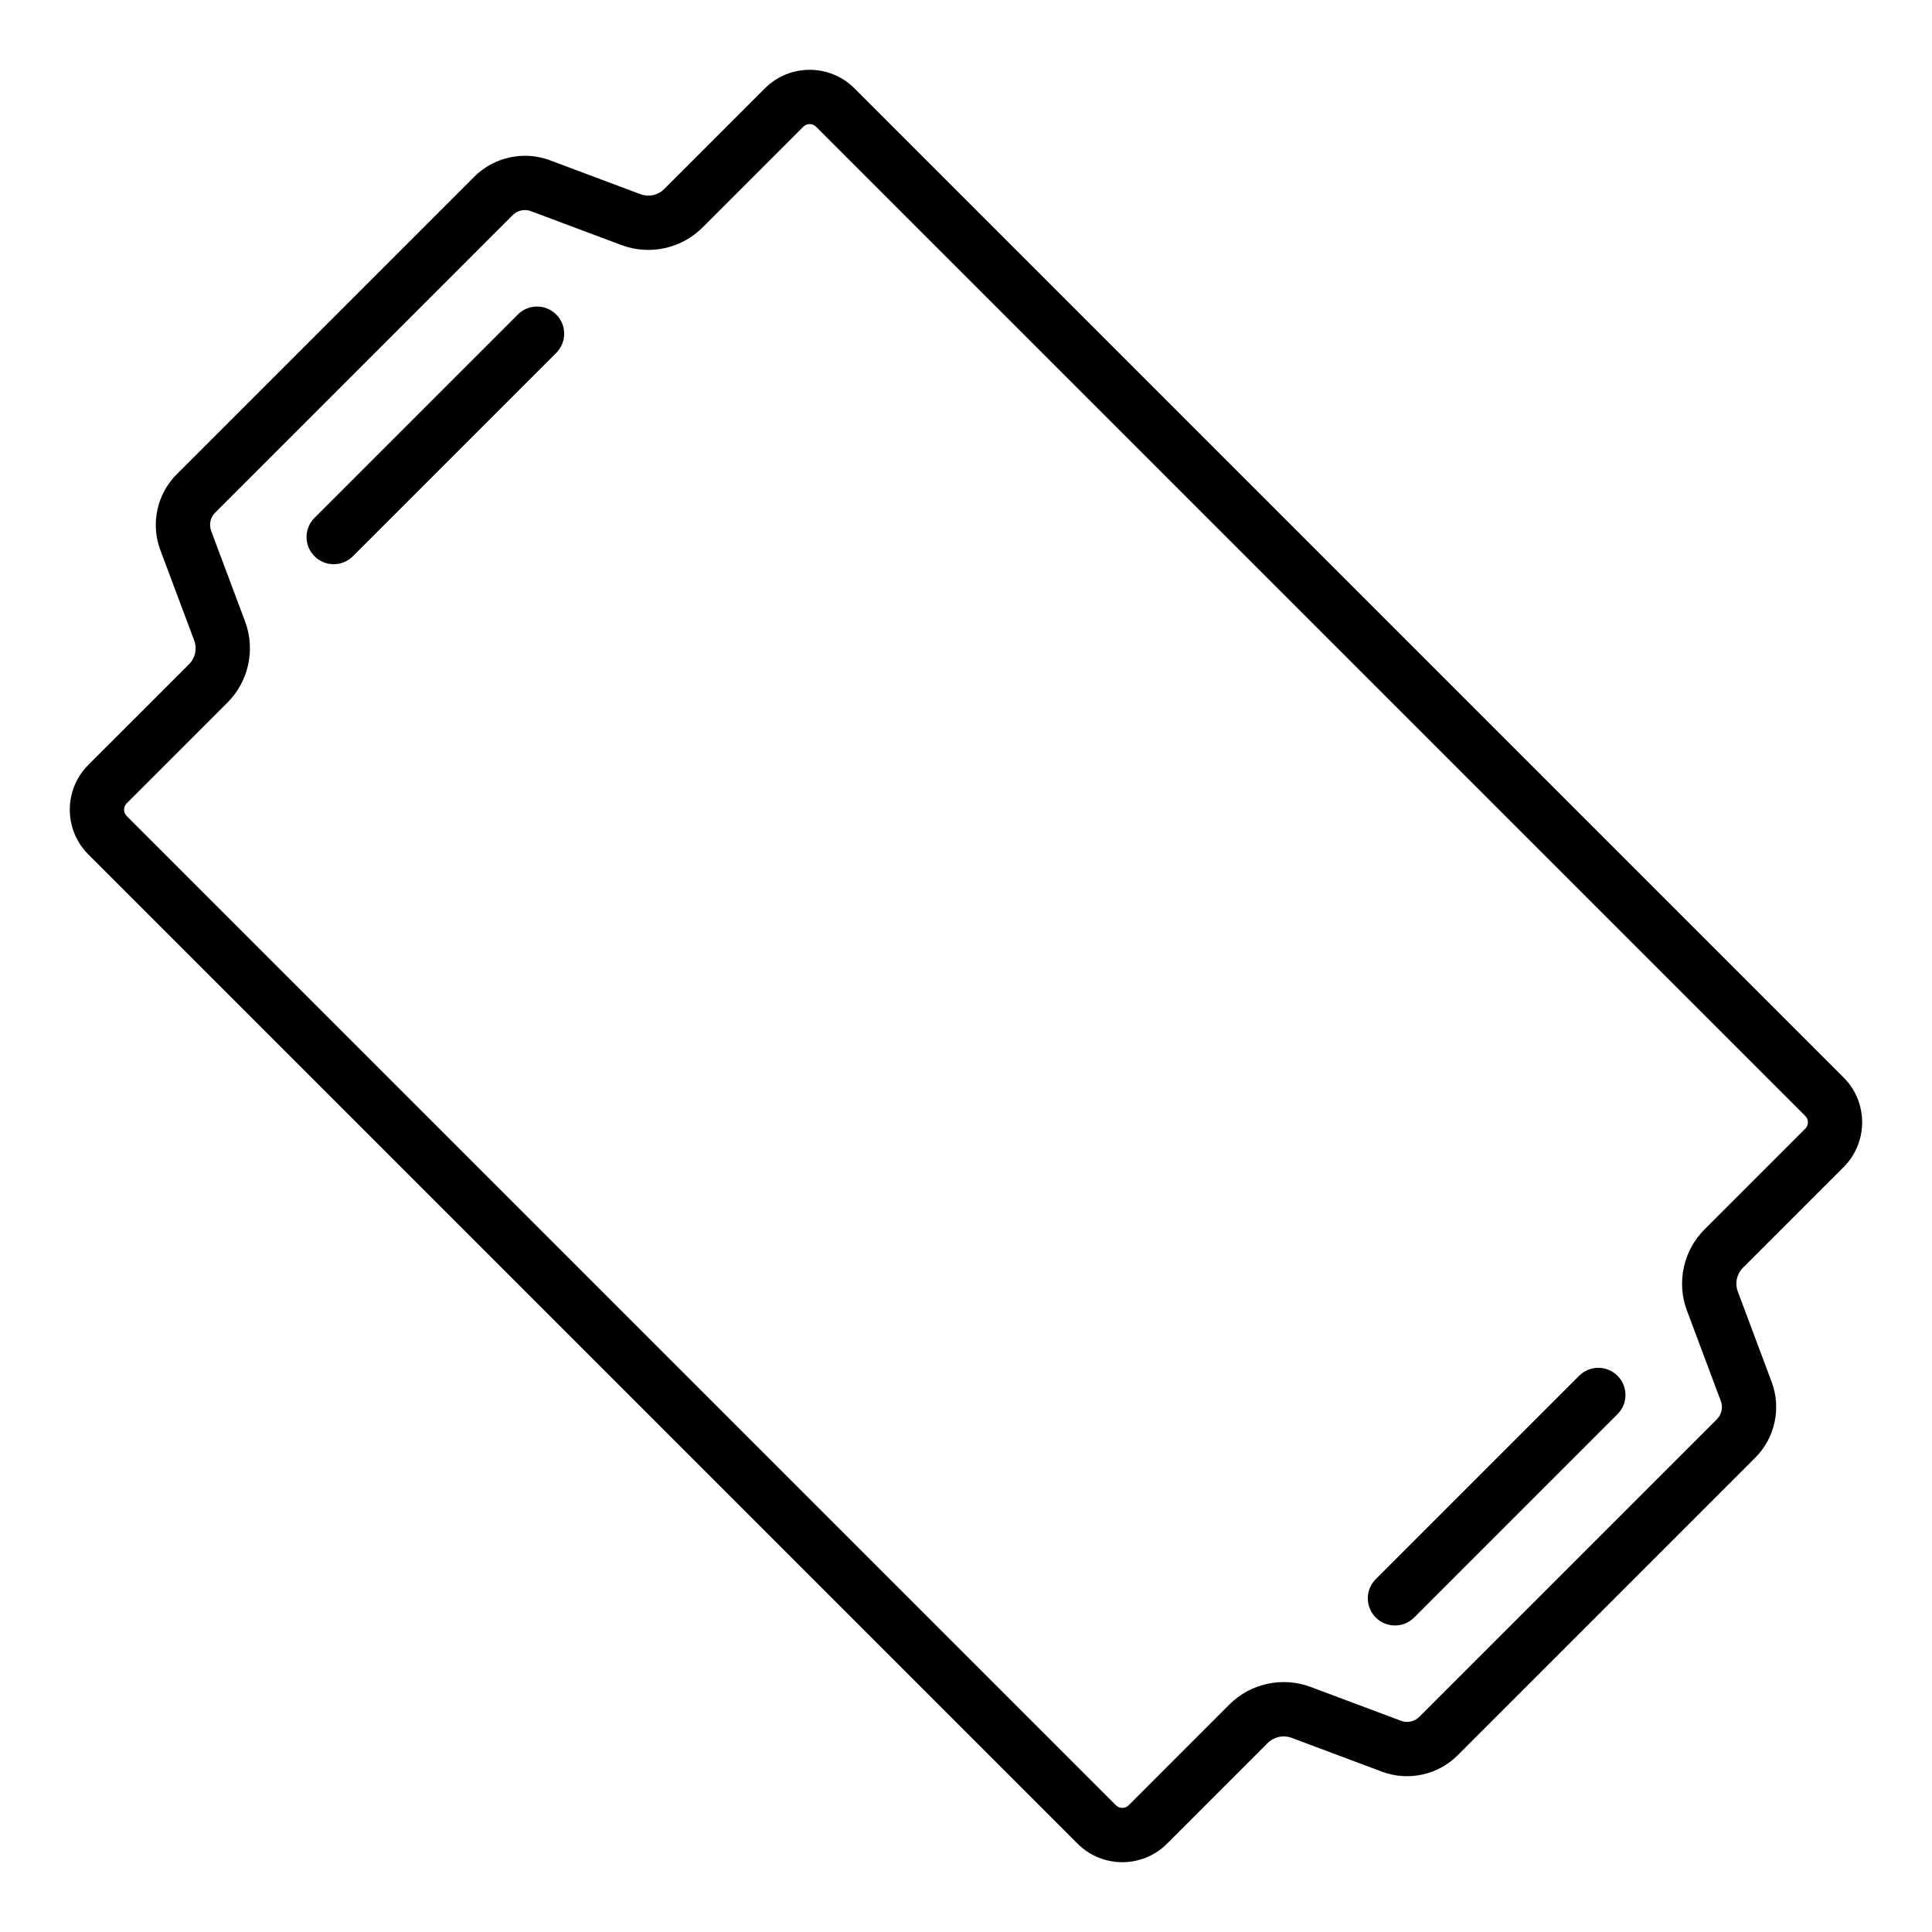
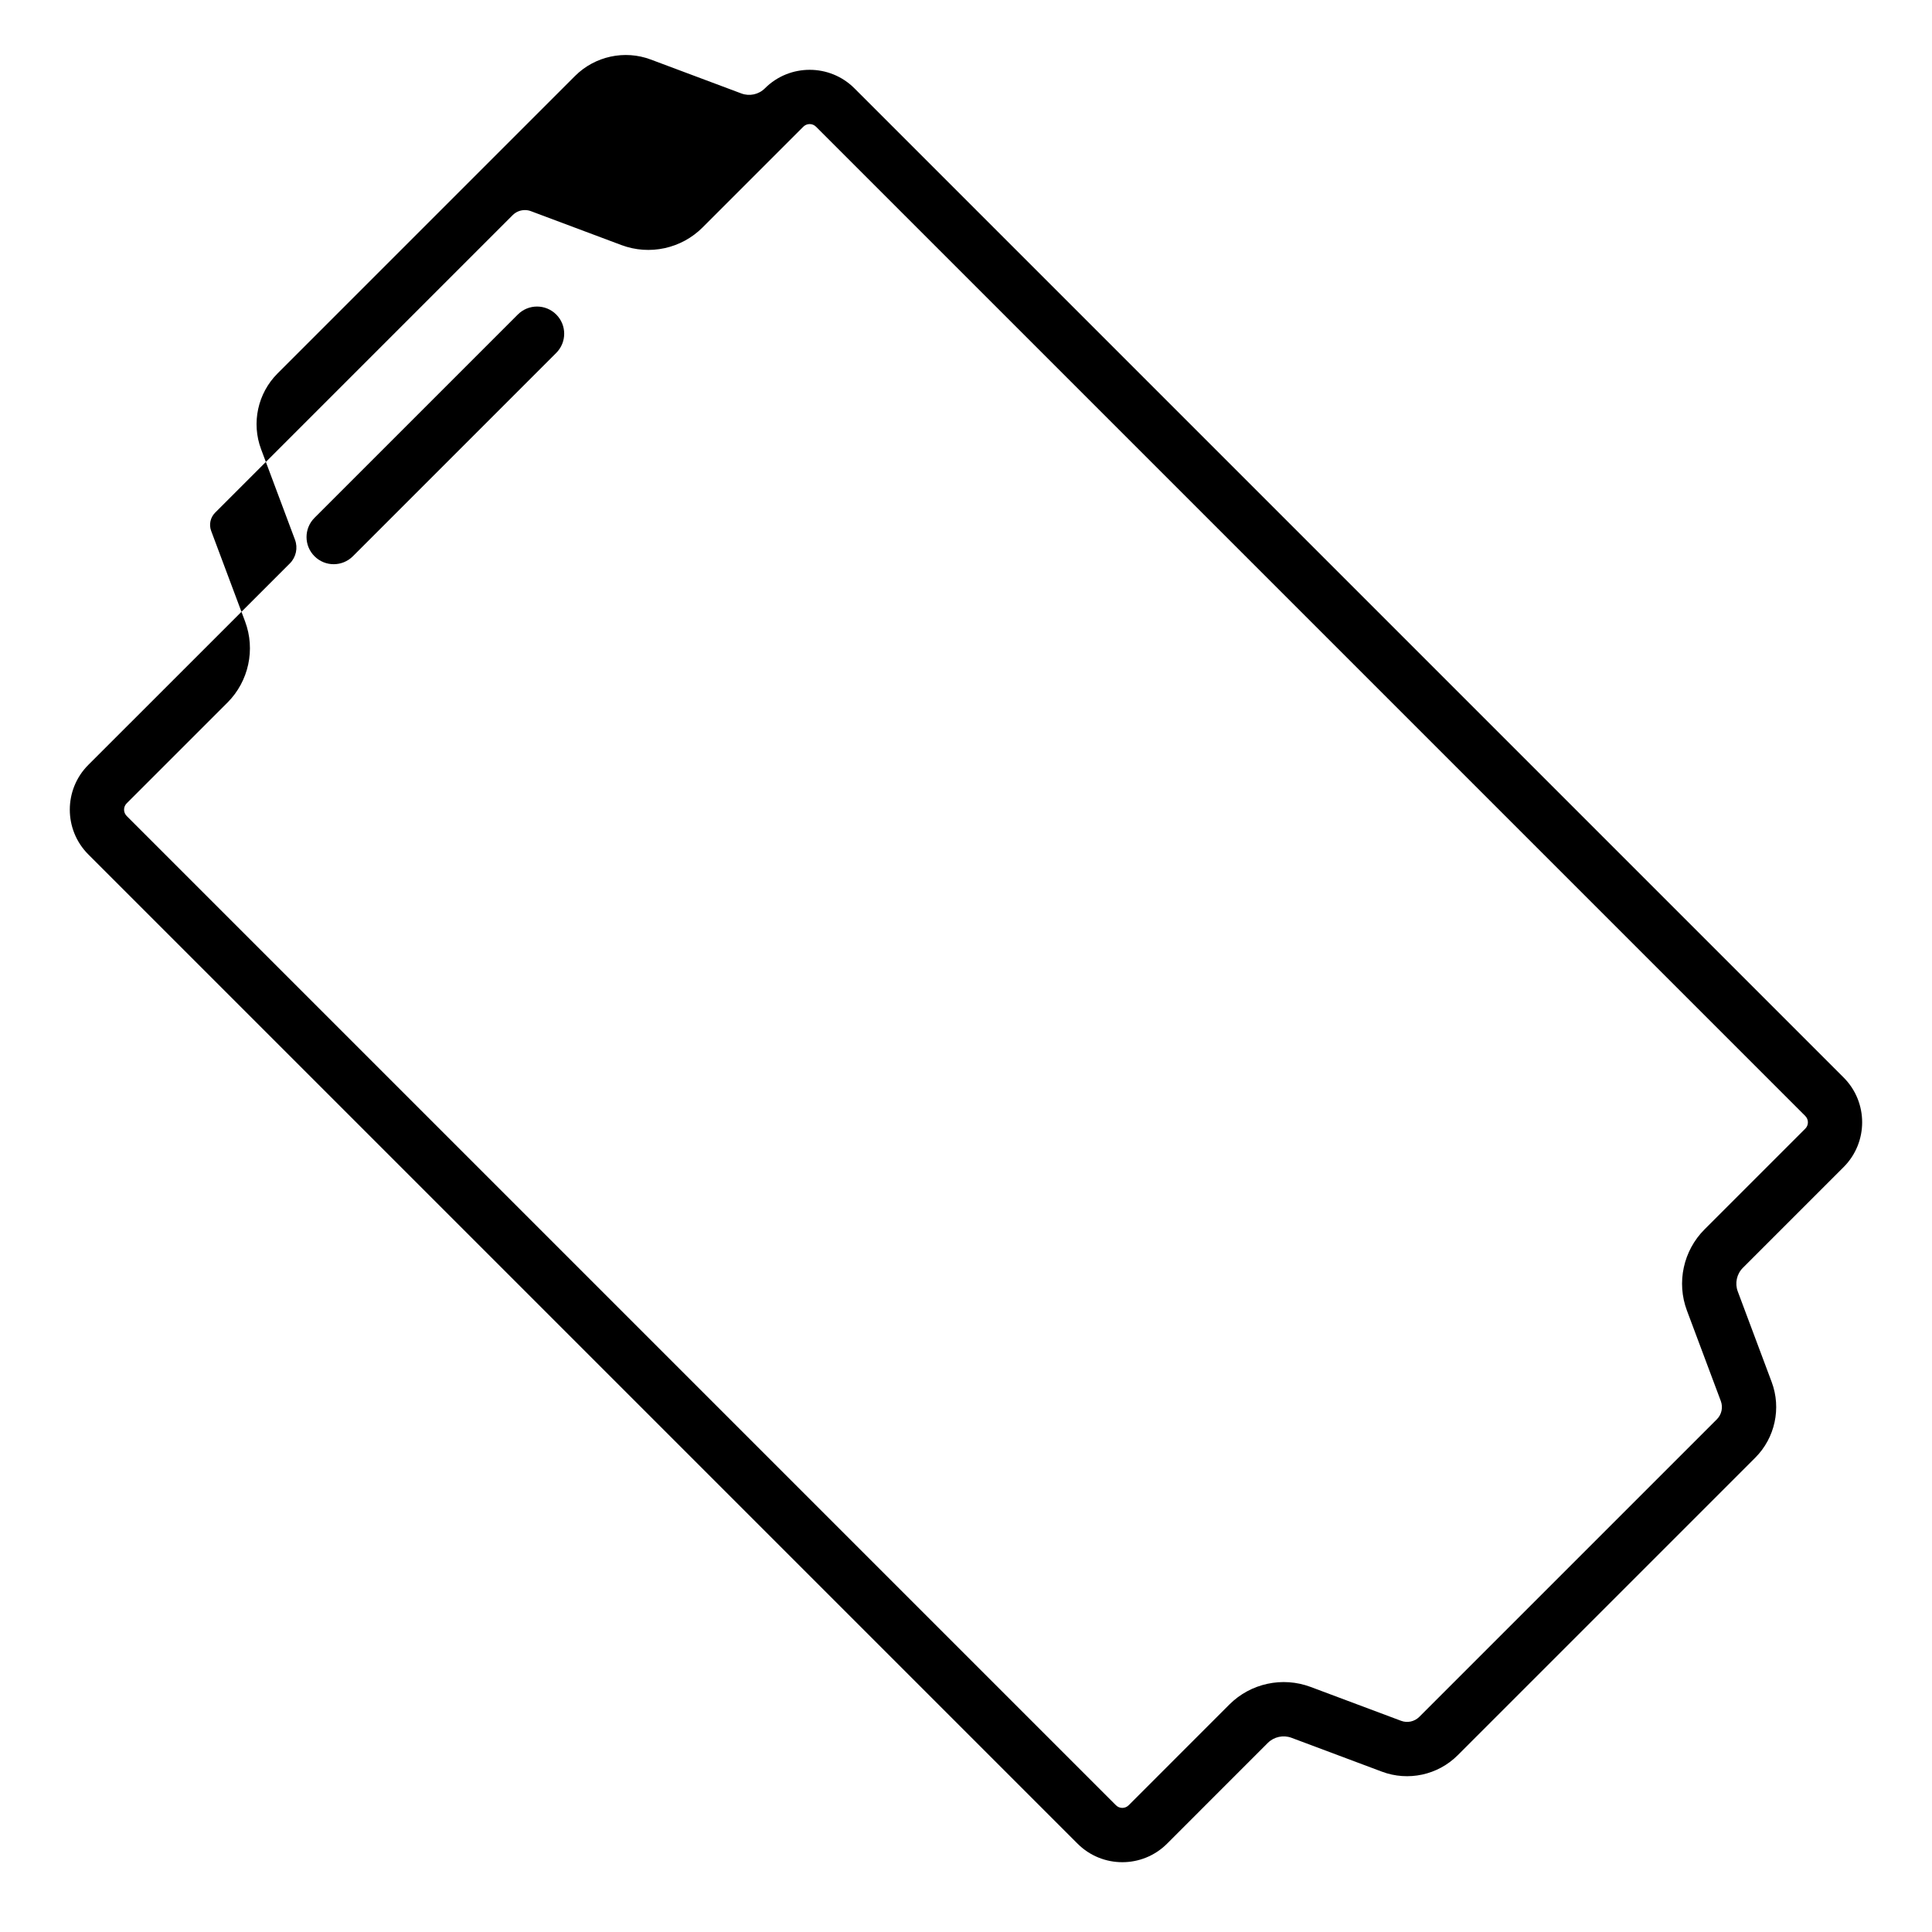
<svg xmlns="http://www.w3.org/2000/svg" fill="#000000" width="800px" height="800px" version="1.1" viewBox="144 144 512 512">
  <g>
-     <path d="m167.4 346.71c-6.535 6.535-6.535 17.18 0 23.715l262.17 262.17c3.269 3.269 7.562 4.906 11.855 4.906s8.59-1.637 11.855-4.906l26.703-26.707c1.652-1.645 4.117-2.156 6.277-1.355l23.988 8.984c6.93 2.594 14.801 0.898 20.051-4.352l78.875-78.875c5.231-5.242 6.938-13.109 4.336-20.047l-8.984-23.996c-0.816-2.164-0.281-4.625 1.355-6.262l26.707-26.707c6.535-6.535 6.535-17.18 0-23.715l-262.16-262.16c-6.535-6.535-17.18-6.535-23.715 0l-26.707 26.707c-1.637 1.645-4.098 2.18-6.269 1.355l-23.988-8.984c-6.91-2.598-14.797-0.891-20.055 4.348l-78.875 78.875c-5.231 5.242-6.938 13.109-4.336 20.043l8.984 23.996c0.816 2.164 0.281 4.625-1.348 6.262zm41.547-38.023-8.984-23.988c-0.625-1.672-0.219-3.57 1.039-4.828l78.863-78.863c0.871-0.871 2.047-1.336 3.238-1.336 0.535 0 1.074 0.09 1.594 0.289l23.984 8.984c7.441 2.789 15.879 0.965 21.5-4.66l26.707-26.707c0.93-0.93 2.434-0.93 3.359 0l262.17 262.17c0.93 0.93 0.93 2.434 0 3.359l-26.707 26.707c-5.621 5.621-7.449 14.059-4.66 21.492l8.984 23.988c0.625 1.672 0.219 3.57-1.039 4.828l-78.863 78.859c-1.258 1.258-3.156 1.688-4.836 1.047l-23.984-8.98c-7.438-2.777-15.871-0.965-21.5 4.652l-26.707 26.715c-0.93 0.93-2.434 0.93-3.359 0l-262.17-262.17c-0.93-0.93-0.93-2.434 0-3.359l26.723-26.715c5.609-5.621 7.438-14.055 4.648-21.484z" />
-     <path d="m513.68 574.77c1.84 0 3.684-0.703 5.09-2.109l53.887-53.887c2.812-2.812 2.812-7.367 0-10.176-2.812-2.812-7.367-2.812-10.176 0l-53.887 53.887c-2.812 2.812-2.812 7.367 0 10.176 1.402 1.406 3.242 2.109 5.086 2.109z" />
+     <path d="m167.4 346.71c-6.535 6.535-6.535 17.18 0 23.715l262.17 262.17c3.269 3.269 7.562 4.906 11.855 4.906s8.59-1.637 11.855-4.906l26.703-26.707c1.652-1.645 4.117-2.156 6.277-1.355l23.988 8.984c6.93 2.594 14.801 0.898 20.051-4.352l78.875-78.875c5.231-5.242 6.938-13.109 4.336-20.047l-8.984-23.996c-0.816-2.164-0.281-4.625 1.355-6.262l26.707-26.707c6.535-6.535 6.535-17.18 0-23.715l-262.16-262.16c-6.535-6.535-17.18-6.535-23.715 0c-1.637 1.645-4.098 2.18-6.269 1.355l-23.988-8.984c-6.91-2.598-14.797-0.891-20.055 4.348l-78.875 78.875c-5.231 5.242-6.938 13.109-4.336 20.043l8.984 23.996c0.816 2.164 0.281 4.625-1.348 6.262zm41.547-38.023-8.984-23.988c-0.625-1.672-0.219-3.57 1.039-4.828l78.863-78.863c0.871-0.871 2.047-1.336 3.238-1.336 0.535 0 1.074 0.09 1.594 0.289l23.984 8.984c7.441 2.789 15.879 0.965 21.5-4.66l26.707-26.707c0.93-0.93 2.434-0.93 3.359 0l262.17 262.17c0.93 0.93 0.93 2.434 0 3.359l-26.707 26.707c-5.621 5.621-7.449 14.059-4.66 21.492l8.984 23.988c0.625 1.672 0.219 3.57-1.039 4.828l-78.863 78.859c-1.258 1.258-3.156 1.688-4.836 1.047l-23.984-8.98c-7.438-2.777-15.871-0.965-21.5 4.652l-26.707 26.715c-0.93 0.93-2.434 0.93-3.359 0l-262.17-262.17c-0.93-0.93-0.93-2.434 0-3.359l26.723-26.715c5.609-5.621 7.438-14.055 4.648-21.484z" />
    <path d="m232.43 293.52c1.84 0 3.684-0.703 5.09-2.109l53.887-53.887c2.812-2.812 2.812-7.367 0-10.176-2.812-2.812-7.367-2.812-10.176 0l-53.887 53.887c-2.812 2.812-2.812 7.367 0 10.176 1.402 1.406 3.246 2.109 5.086 2.109z" />
  </g>
</svg>